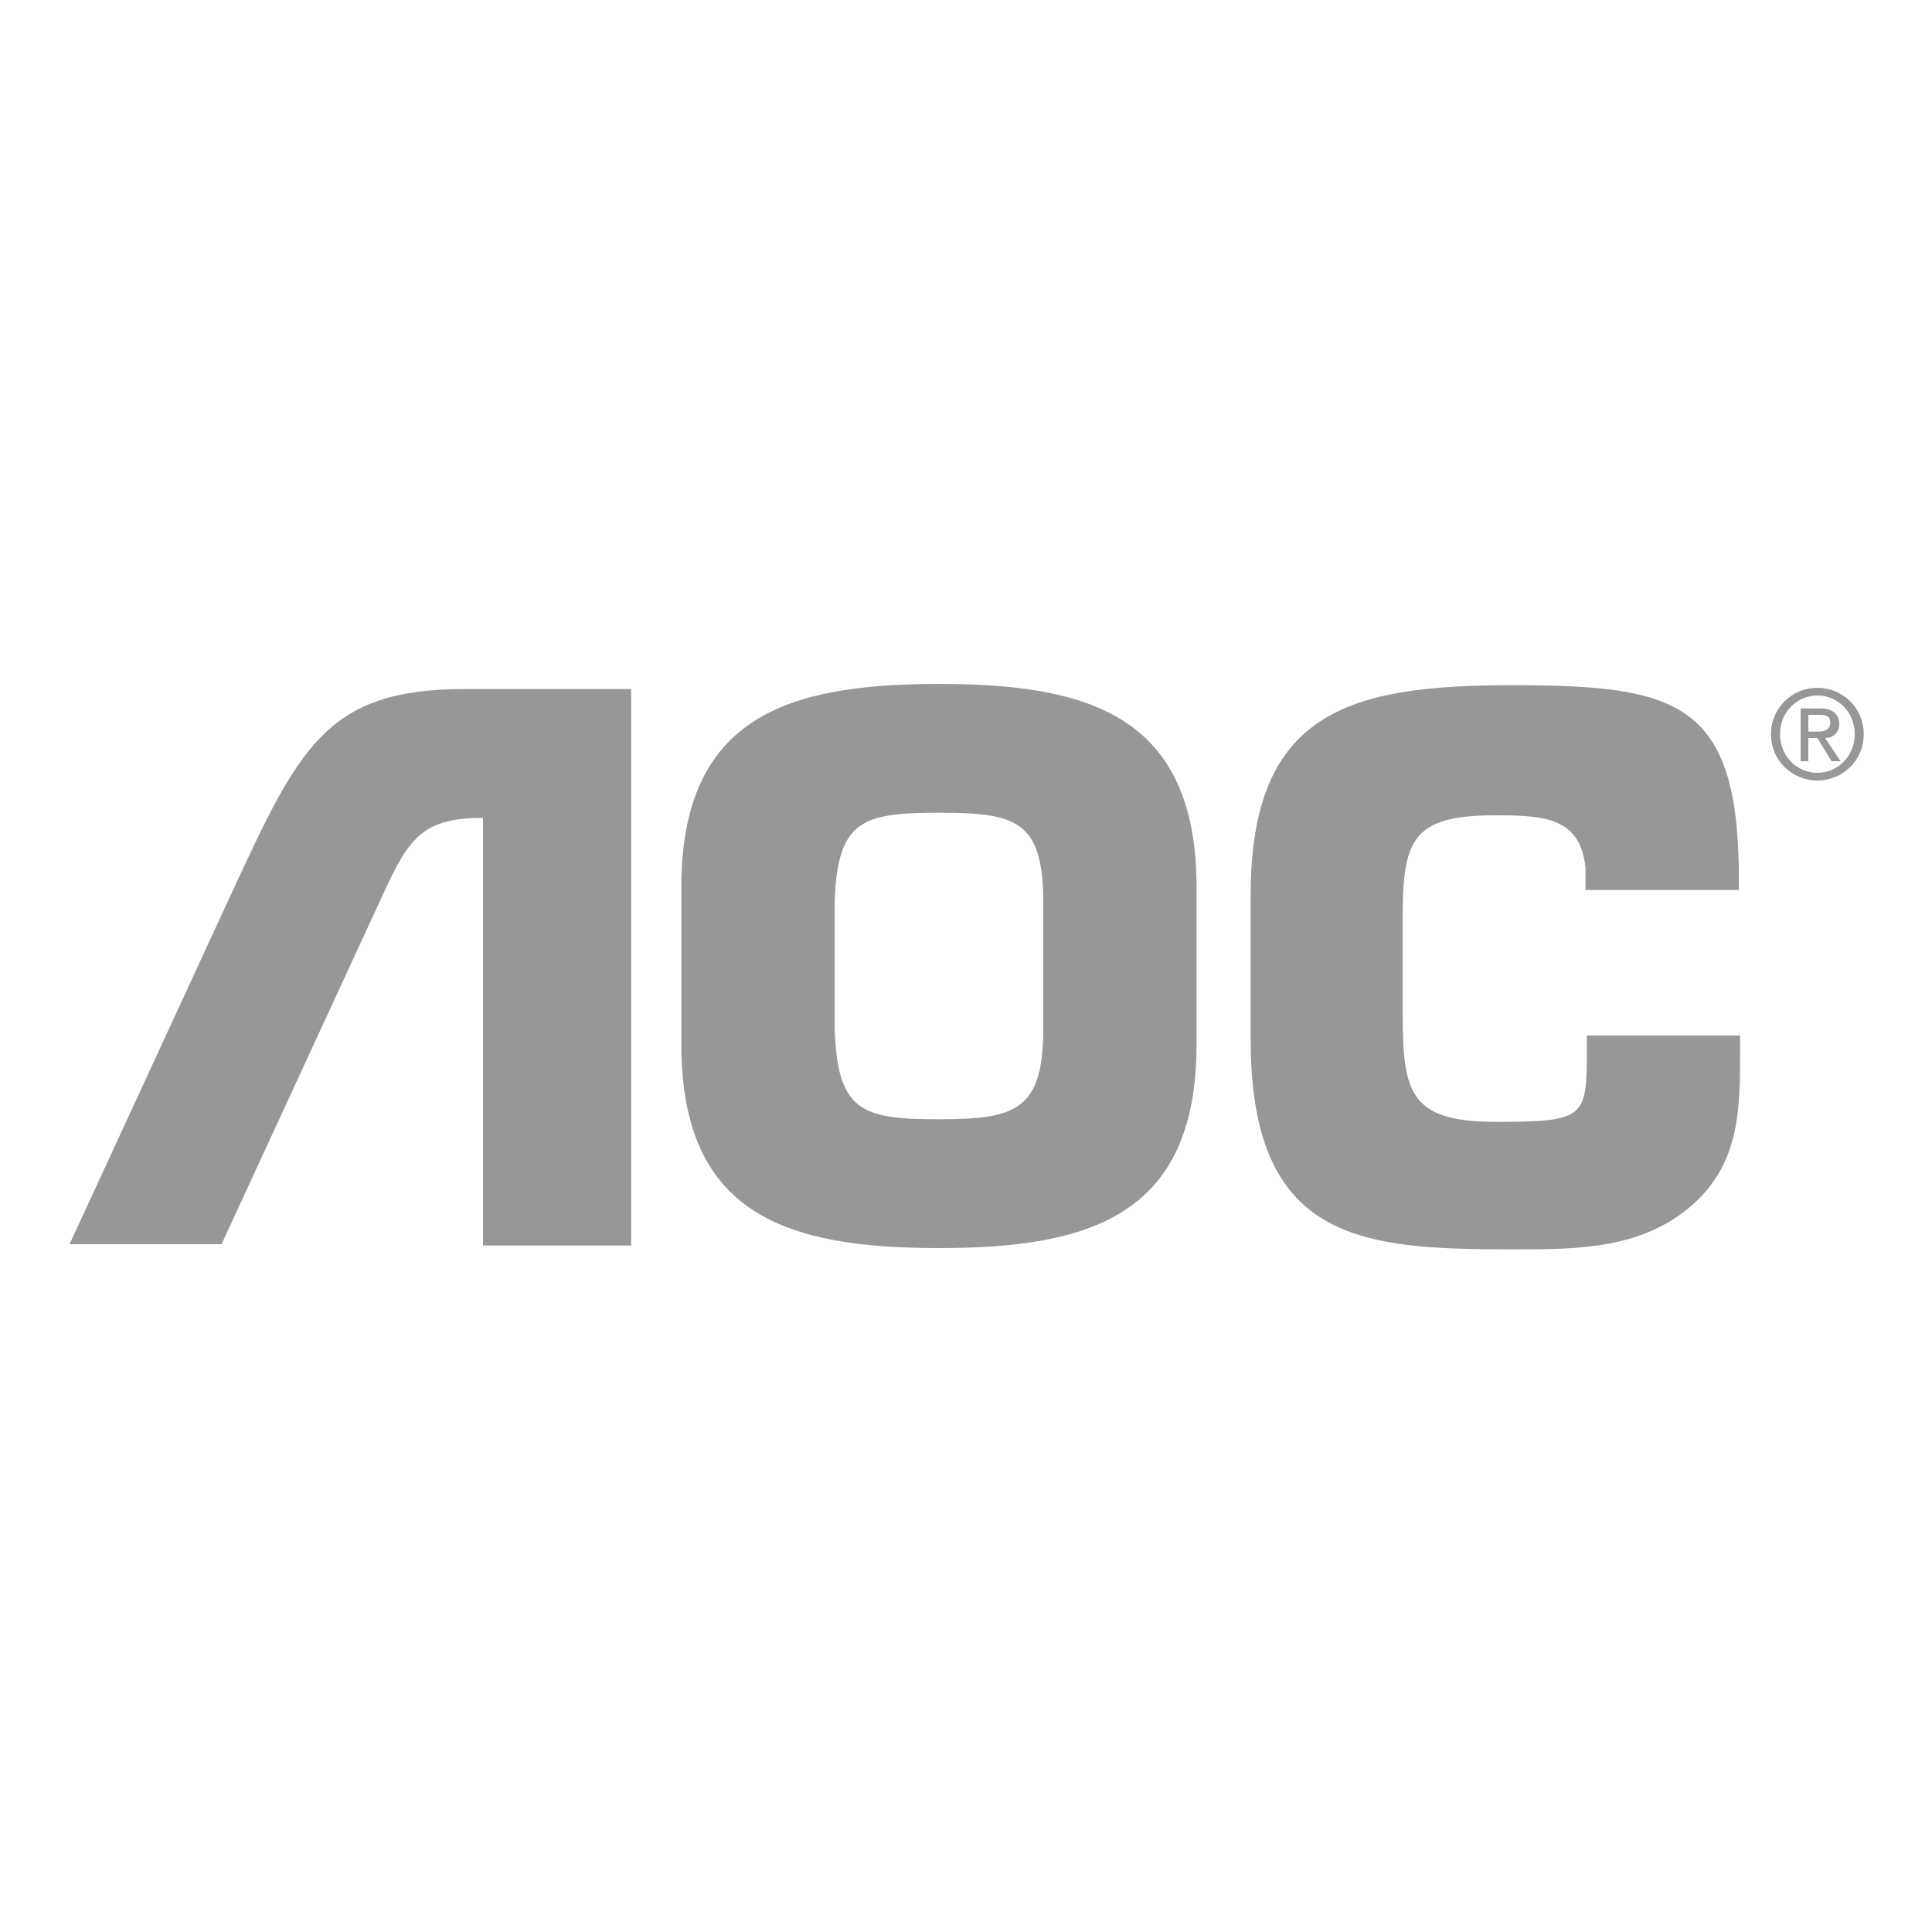
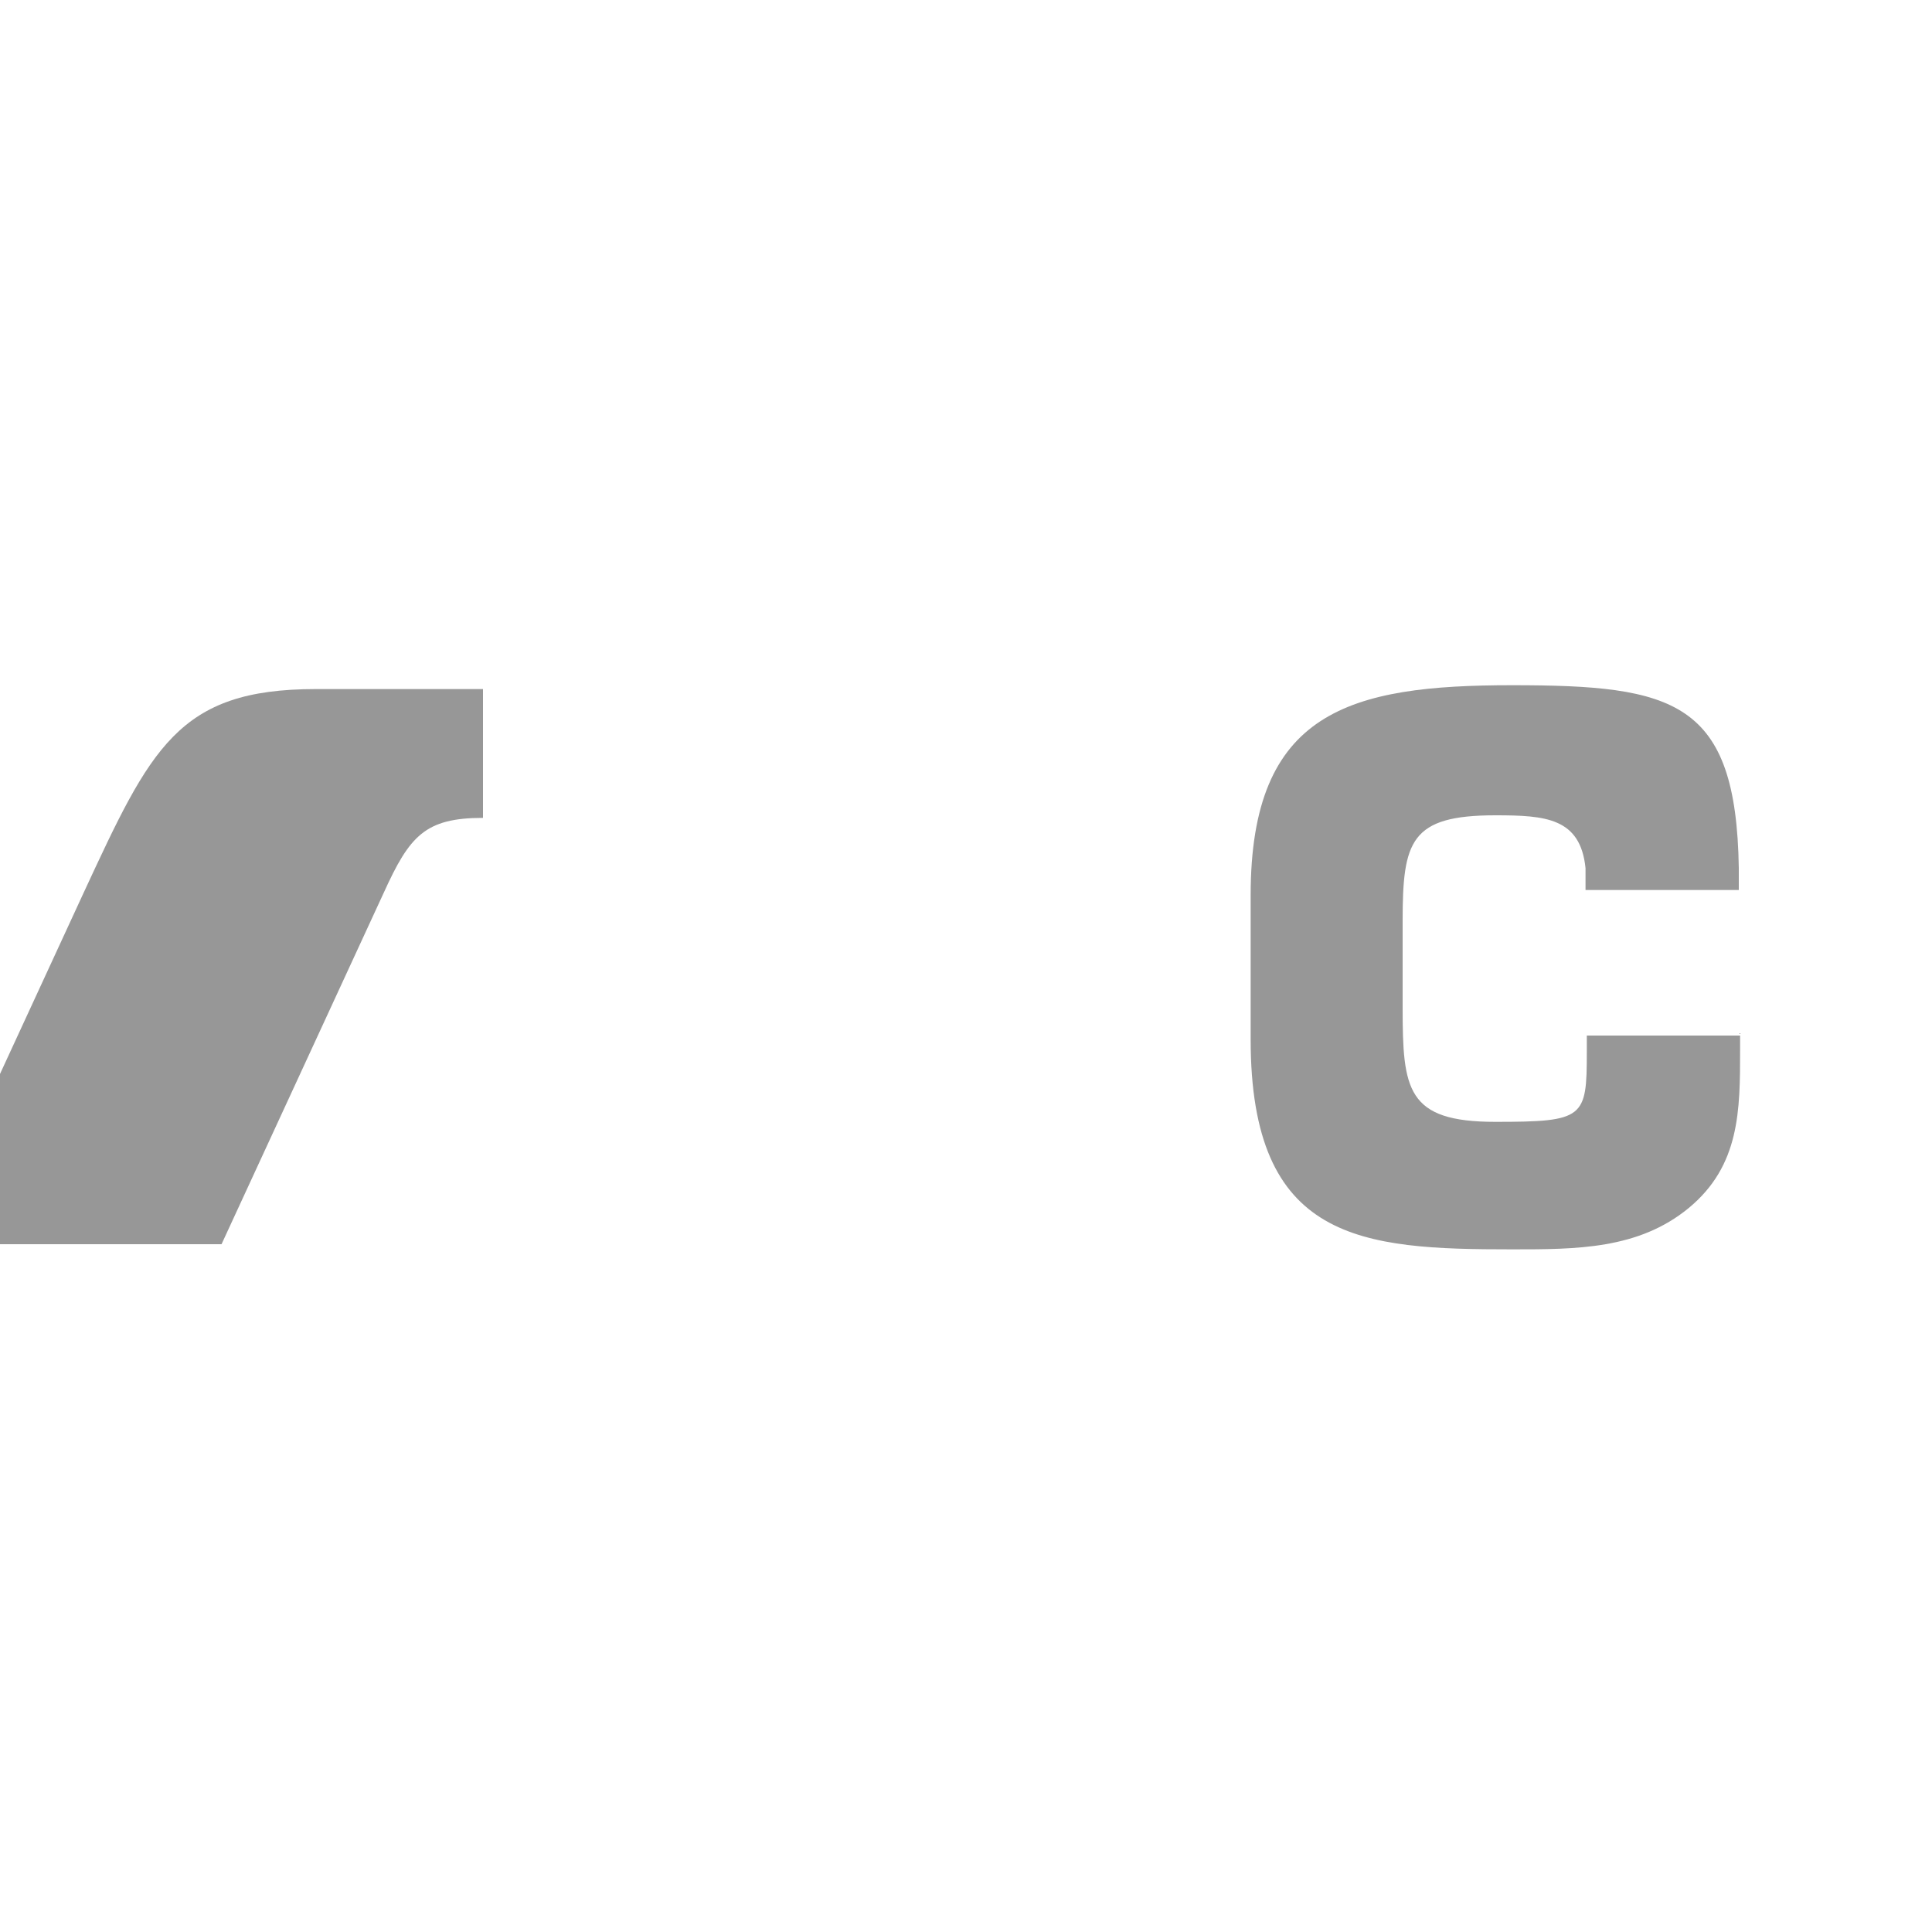
<svg xmlns="http://www.w3.org/2000/svg" id="sony_gray" version="1.1" viewBox="0 0 150 150">
  <defs>
    <style>
      .st0 {
        fill: #979797;
      }
    </style>
  </defs>
-   <path class="st0" d="M72.9,96.9c11.7,0,20-2.5,20-15.8v-12.2c0-13.3-8.3-15.8-20-15.8s-20,2.5-20,15.8v12.2c0,13.3,8.3,15.8,20,15.8ZM72.9,86.9c-6,0-7.9-.6-8.1-7.1v-9.7c.2-6.4,2.1-7,8.1-7s8.1.6,8.1,7v9.7c0,6.4-2.1,7.1-8.1,7.1" />
  <path class="st0" d="M135.1,80.2v1.3c0,4.7,0,9-4,12.3-3.9,3.2-8.7,3.2-13.7,3.2-11.7,0-20.3-.6-20.3-16.3v-11.2c0-14.3,7.7-16.3,20.3-16.3s17.4,1.2,17.6,14.2v1.7h-11.9v-1.7c-.4-3.9-3.1-4.1-7-4.1-6.6,0-7.2,2-7.2,8.2v6.7c0,6.4.3,8.9,7.2,8.9s7.1-.3,7.1-5.4v-1.3h11.9Z" />
-   <path class="st0" d="M17.2,96.6l12.6-27.3c2-4.4,3.2-5.8,7.7-5.8v33.2h11.5v-43.2h-13c-10.7,0-12.8,4.6-18,15.8l-12.6,27.3h11.9Z" />
-   <path class="st0" d="M140.4,56.8v-1.3h.8c.4,0,.9,0,.9.6s-.5.7-1,.7c0,0-.7,0-.7,0ZM140.4,57.3h.7l1.1,1.8h.7l-1.2-1.8c.6,0,1.1-.4,1.1-1.1s-.5-1.2-1.4-1.2h-1.6v4.1h.6v-1.8M141.1,60.6c1.9,0,3.6-1.5,3.6-3.6s-1.7-3.6-3.6-3.6-3.6,1.5-3.6,3.6c0,2.1,1.7,3.6,3.6,3.6M138.2,57c0-1.7,1.3-3,2.9-3s2.9,1.3,2.9,3-1.3,3-2.9,3c-1.6,0-2.9-1.3-2.9-3" />
+   <path class="st0" d="M17.2,96.6l12.6-27.3c2-4.4,3.2-5.8,7.7-5.8v33.2v-43.2h-13c-10.7,0-12.8,4.6-18,15.8l-12.6,27.3h11.9Z" />
</svg>